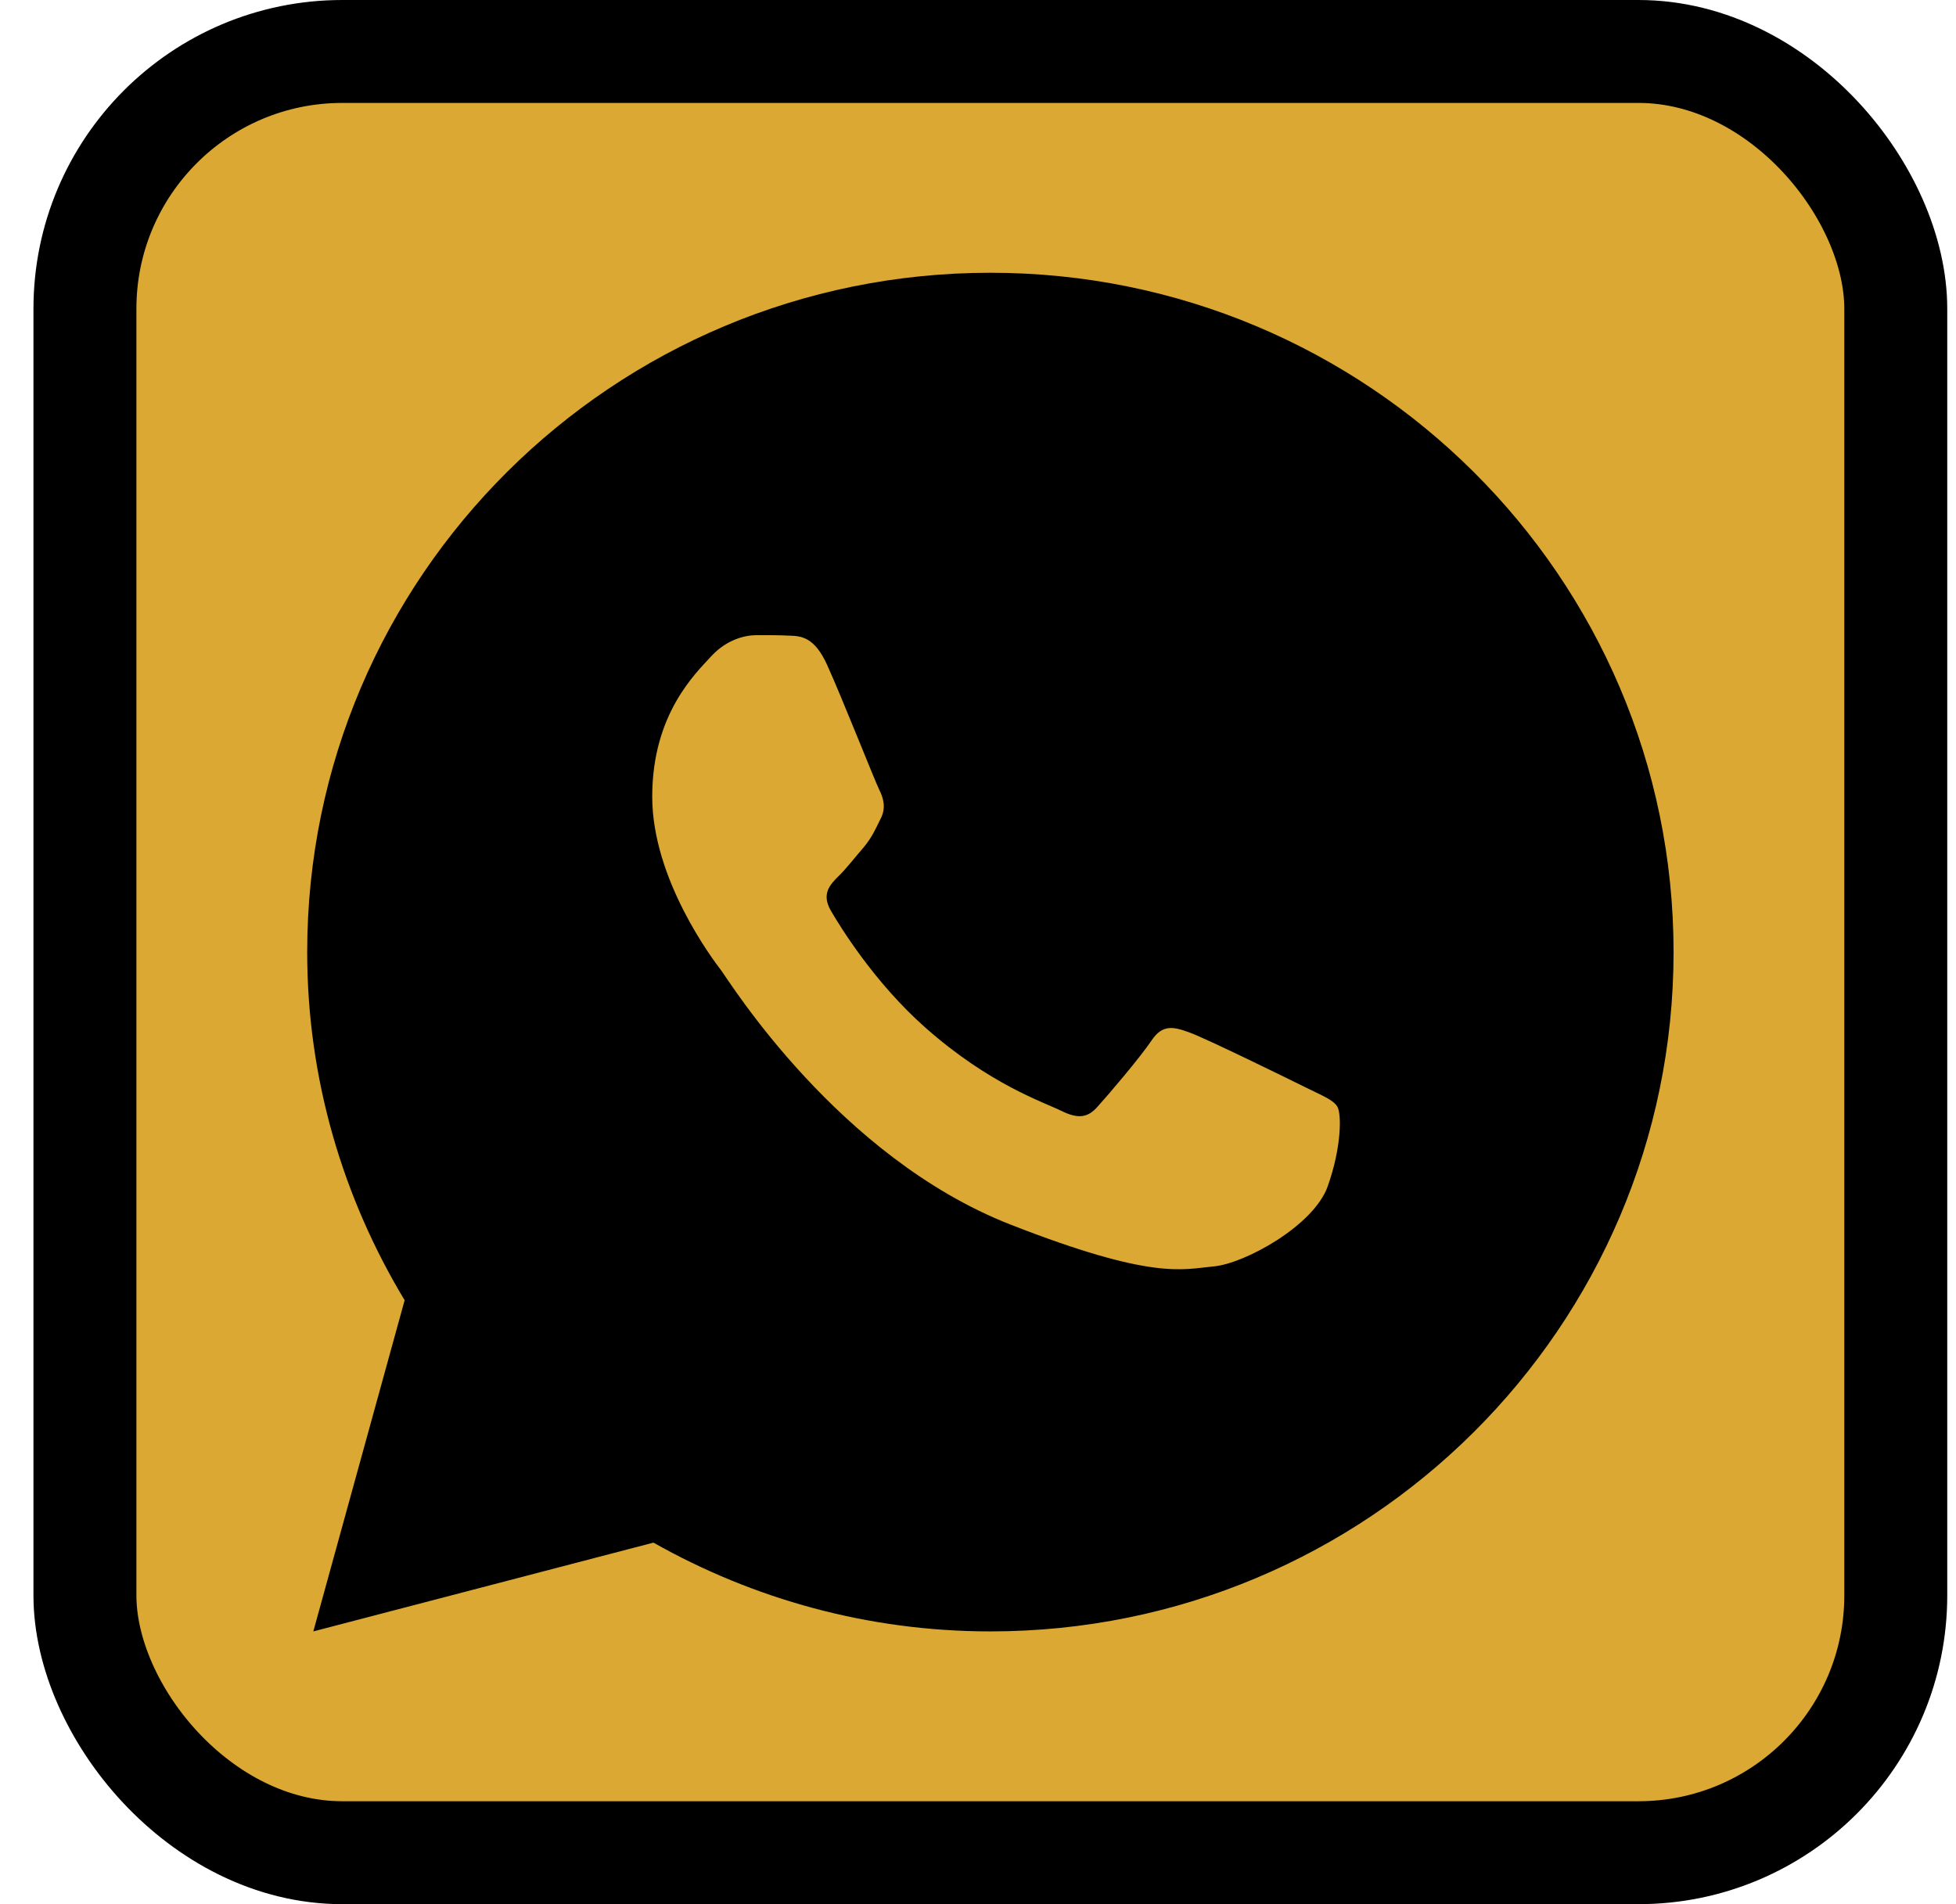
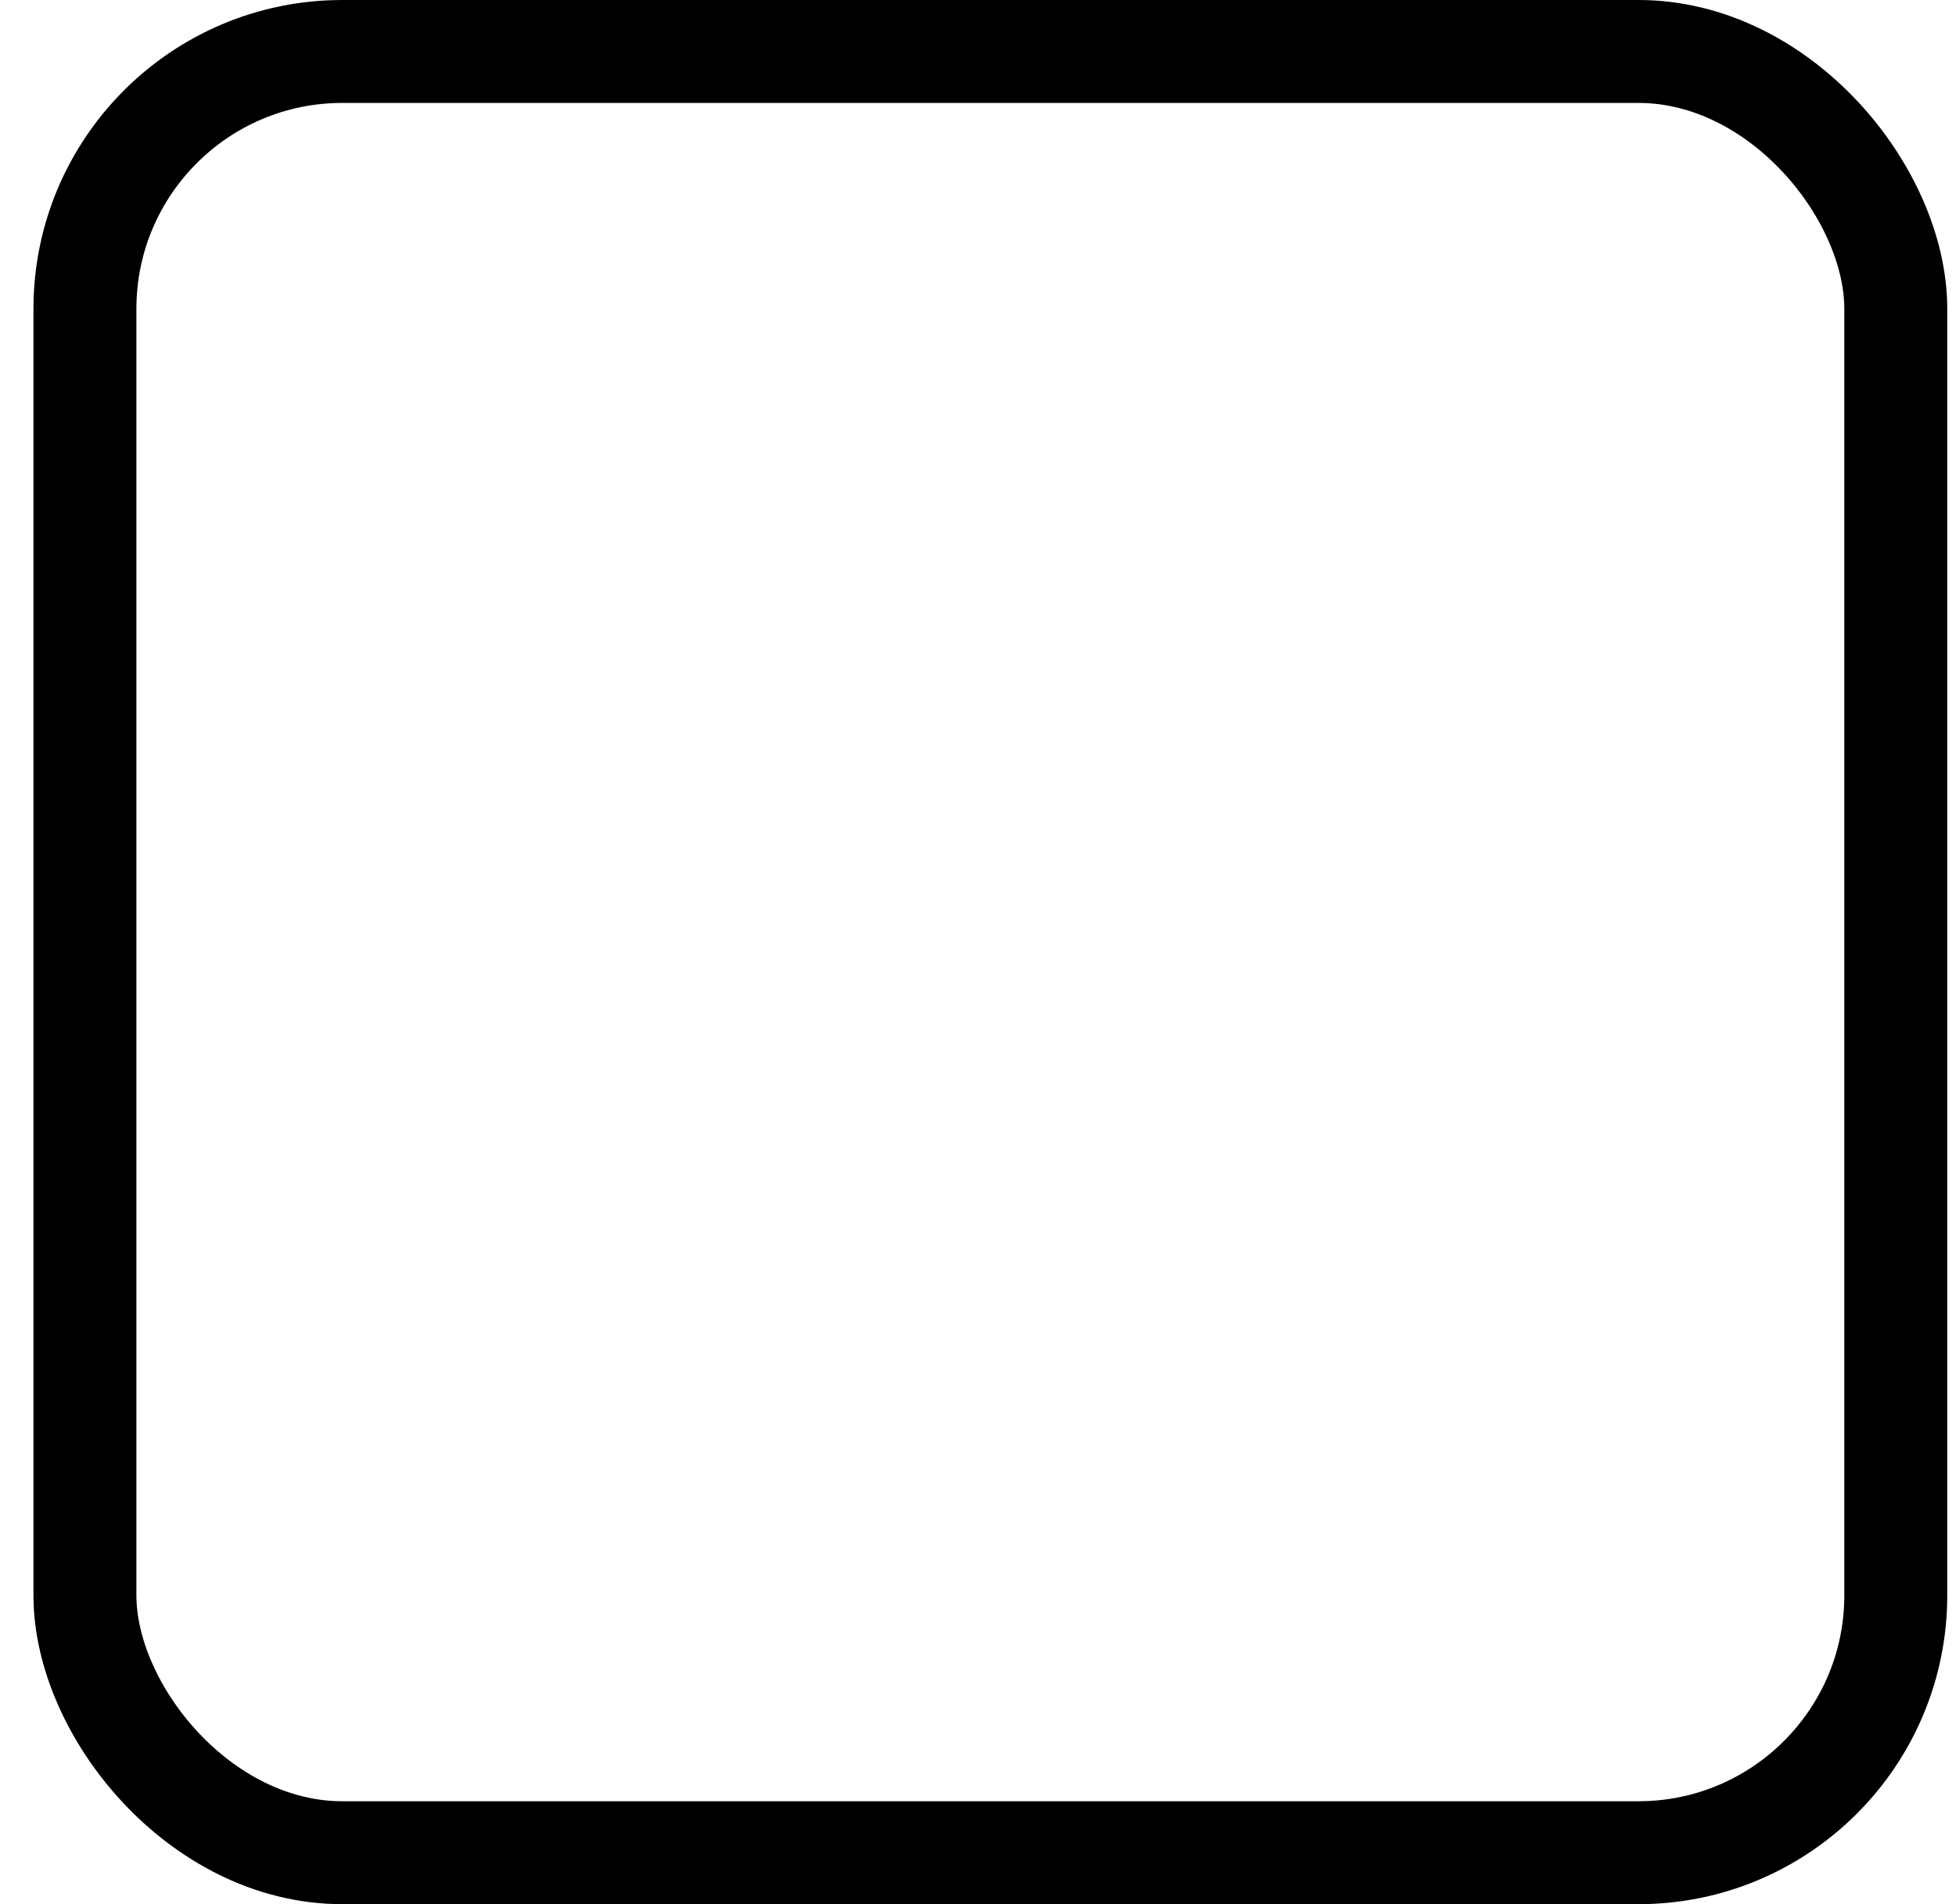
<svg xmlns="http://www.w3.org/2000/svg" width="38" height="37" viewBox="0 0 38 37" fill="none">
  <g id="whatsapp 1">
-     <rect x="1.65" y="1" width="35.18" height="35" rx="5" fill="#DBA833" />
-     <path id="Vector" d="M19.24 5.3C11.911 5.3 5.968 11.21 5.968 18.5C5.968 20.976 6.668 23.285 7.861 25.265L6.087 31.7L12.695 29.975C14.628 31.067 16.859 31.7 19.24 31.7C26.57 31.7 32.513 25.79 32.513 18.5C32.513 11.21 26.57 5.3 19.24 5.3ZM14.697 12.342C14.913 12.342 15.135 12.341 15.326 12.351C15.563 12.357 15.82 12.374 16.067 12.916C16.36 13.561 16.998 15.178 17.08 15.342C17.162 15.505 17.22 15.699 17.106 15.913C16.998 16.133 16.941 16.266 16.782 16.461C16.617 16.65 16.437 16.885 16.287 17.028C16.123 17.192 15.953 17.372 16.143 17.698C16.333 18.025 16.994 19.096 17.97 19.961C19.226 21.076 20.285 21.419 20.614 21.583C20.944 21.747 21.135 21.721 21.325 21.501C21.521 21.287 22.147 20.551 22.368 20.223C22.584 19.895 22.804 19.952 23.103 20.06C23.406 20.167 25.022 20.959 25.352 21.123C25.681 21.287 25.897 21.368 25.98 21.501C26.065 21.639 26.065 22.293 25.792 23.057C25.519 23.819 24.177 24.556 23.576 24.608C22.969 24.664 22.402 24.879 19.629 23.794C16.285 22.483 14.175 19.076 14.011 18.856C13.846 18.642 12.671 17.085 12.671 15.479C12.671 13.868 13.521 13.078 13.818 12.751C14.121 12.423 14.476 12.342 14.697 12.342Z" fill="black" />
    <rect x="1.65" y="1" width="35.18" height="35" rx="5" stroke="black" stroke-width="2" />
  </g>
</svg>